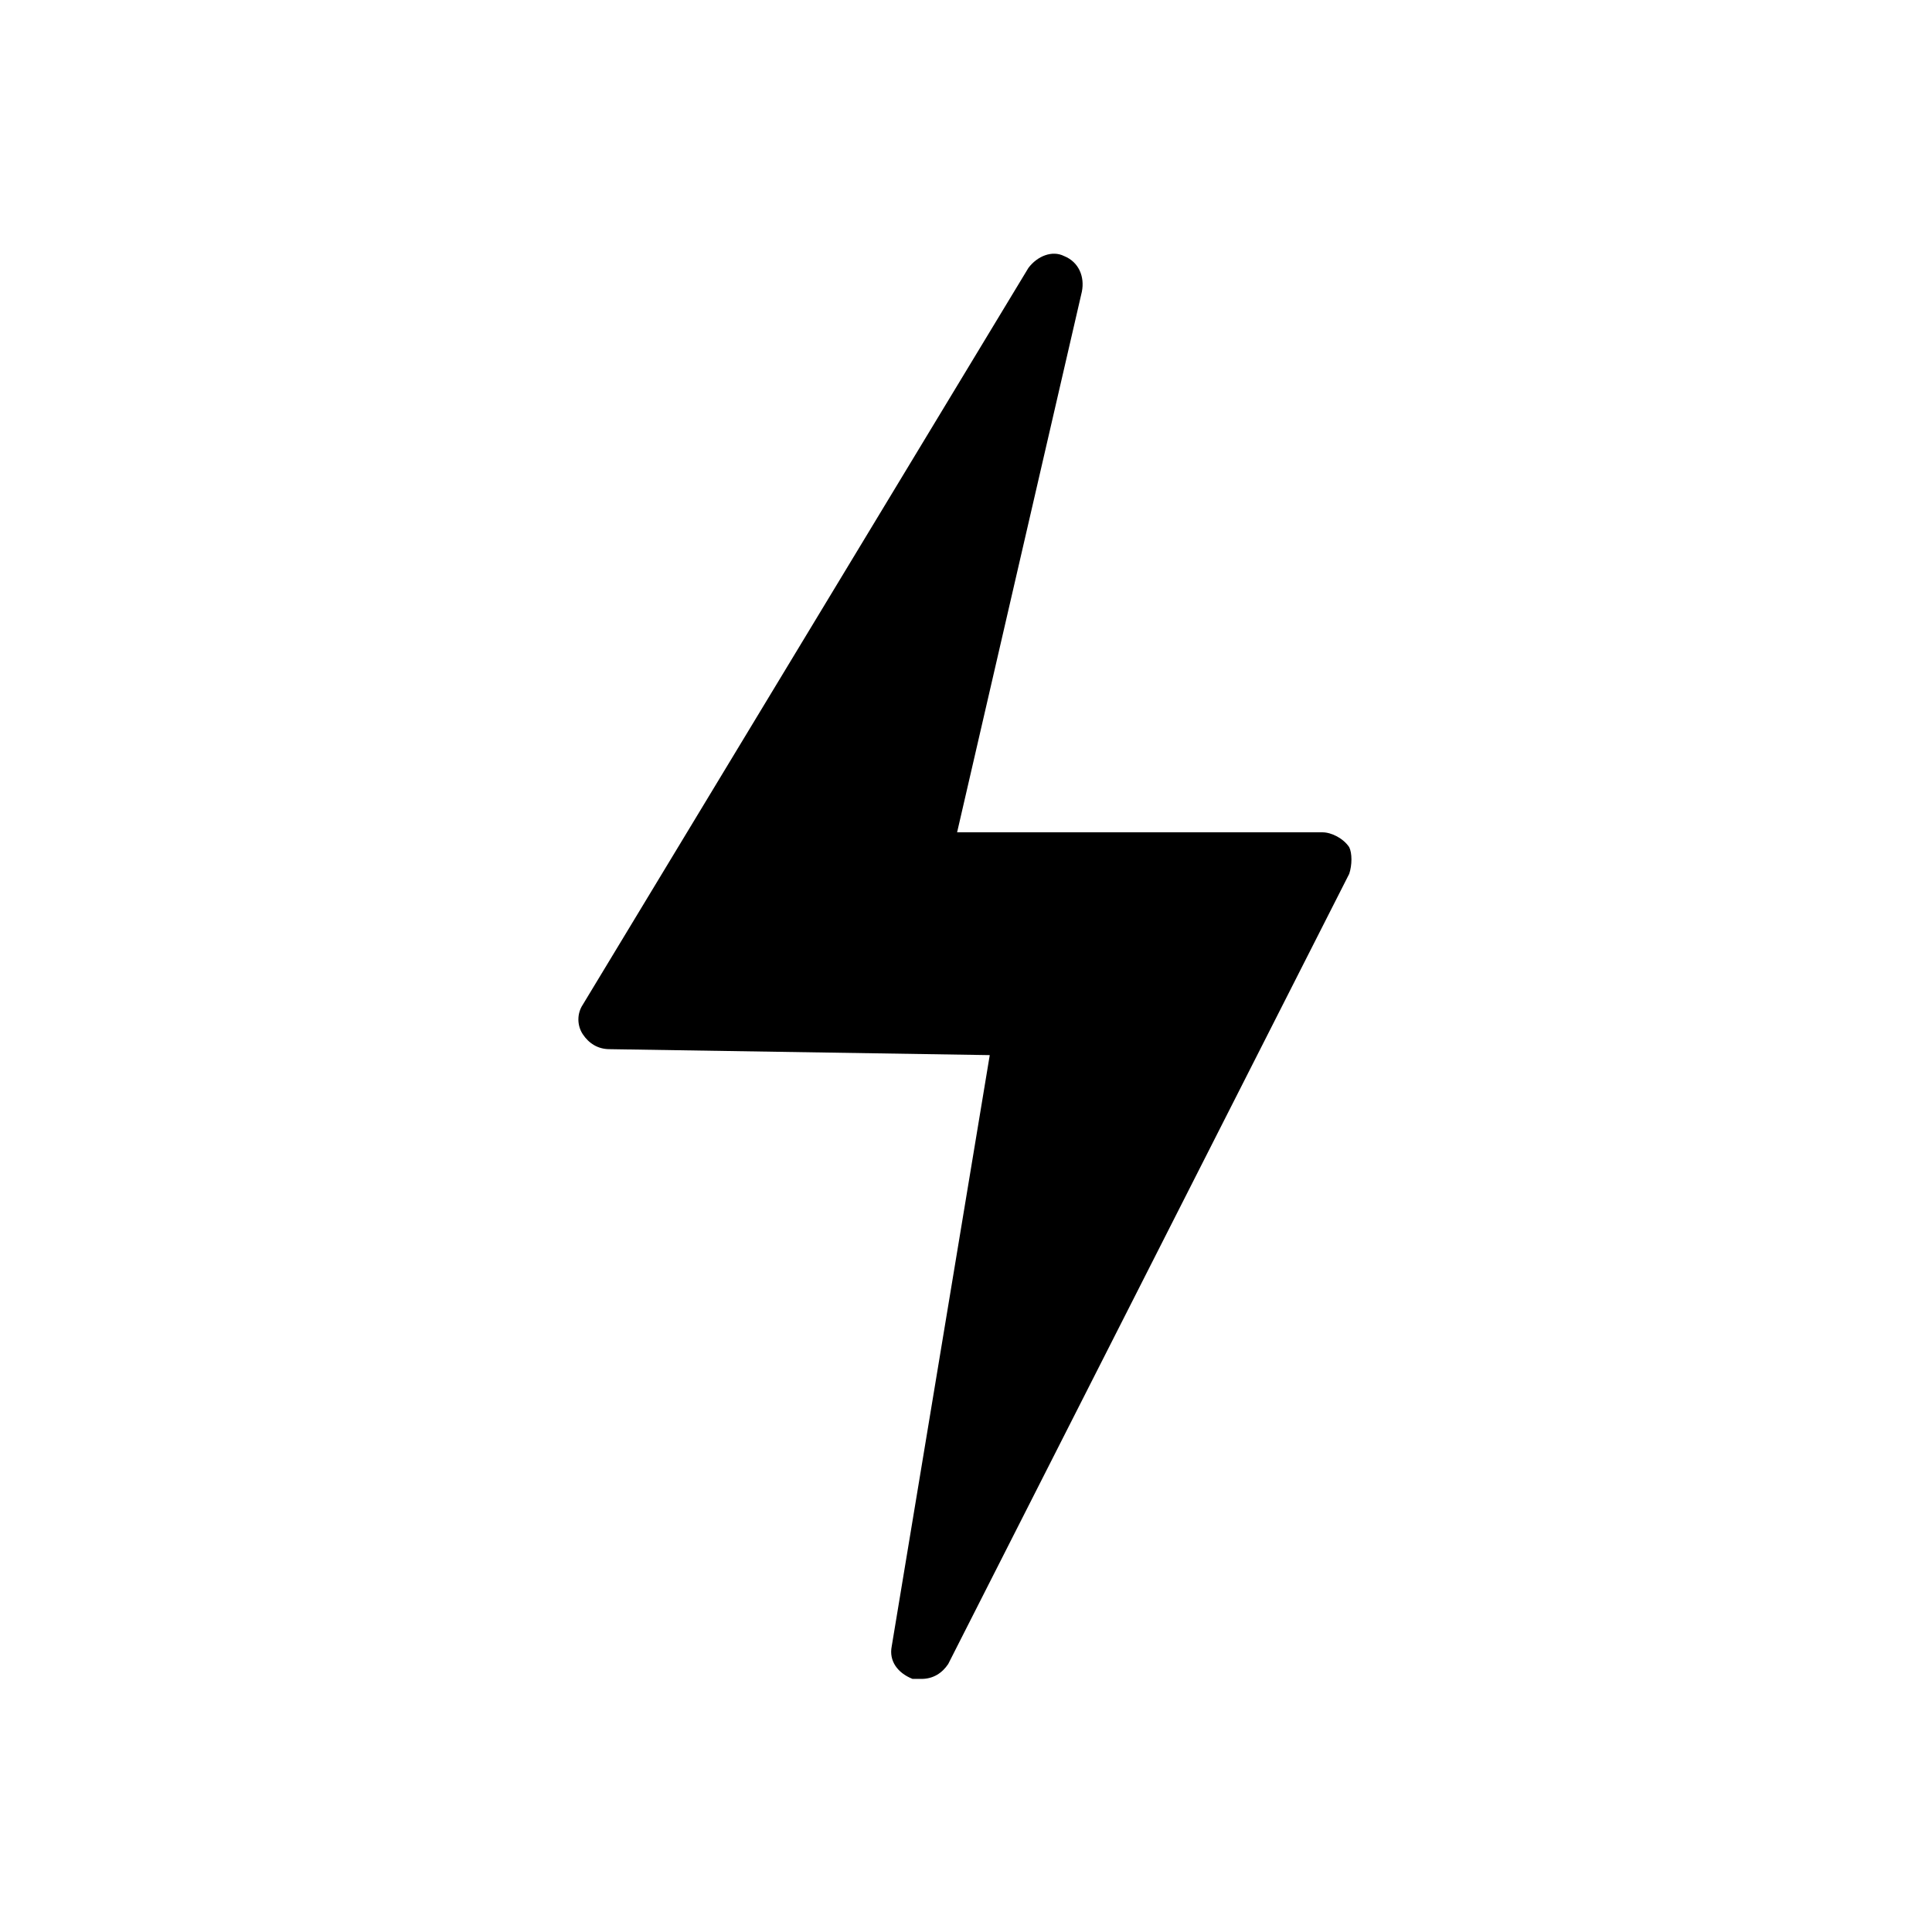
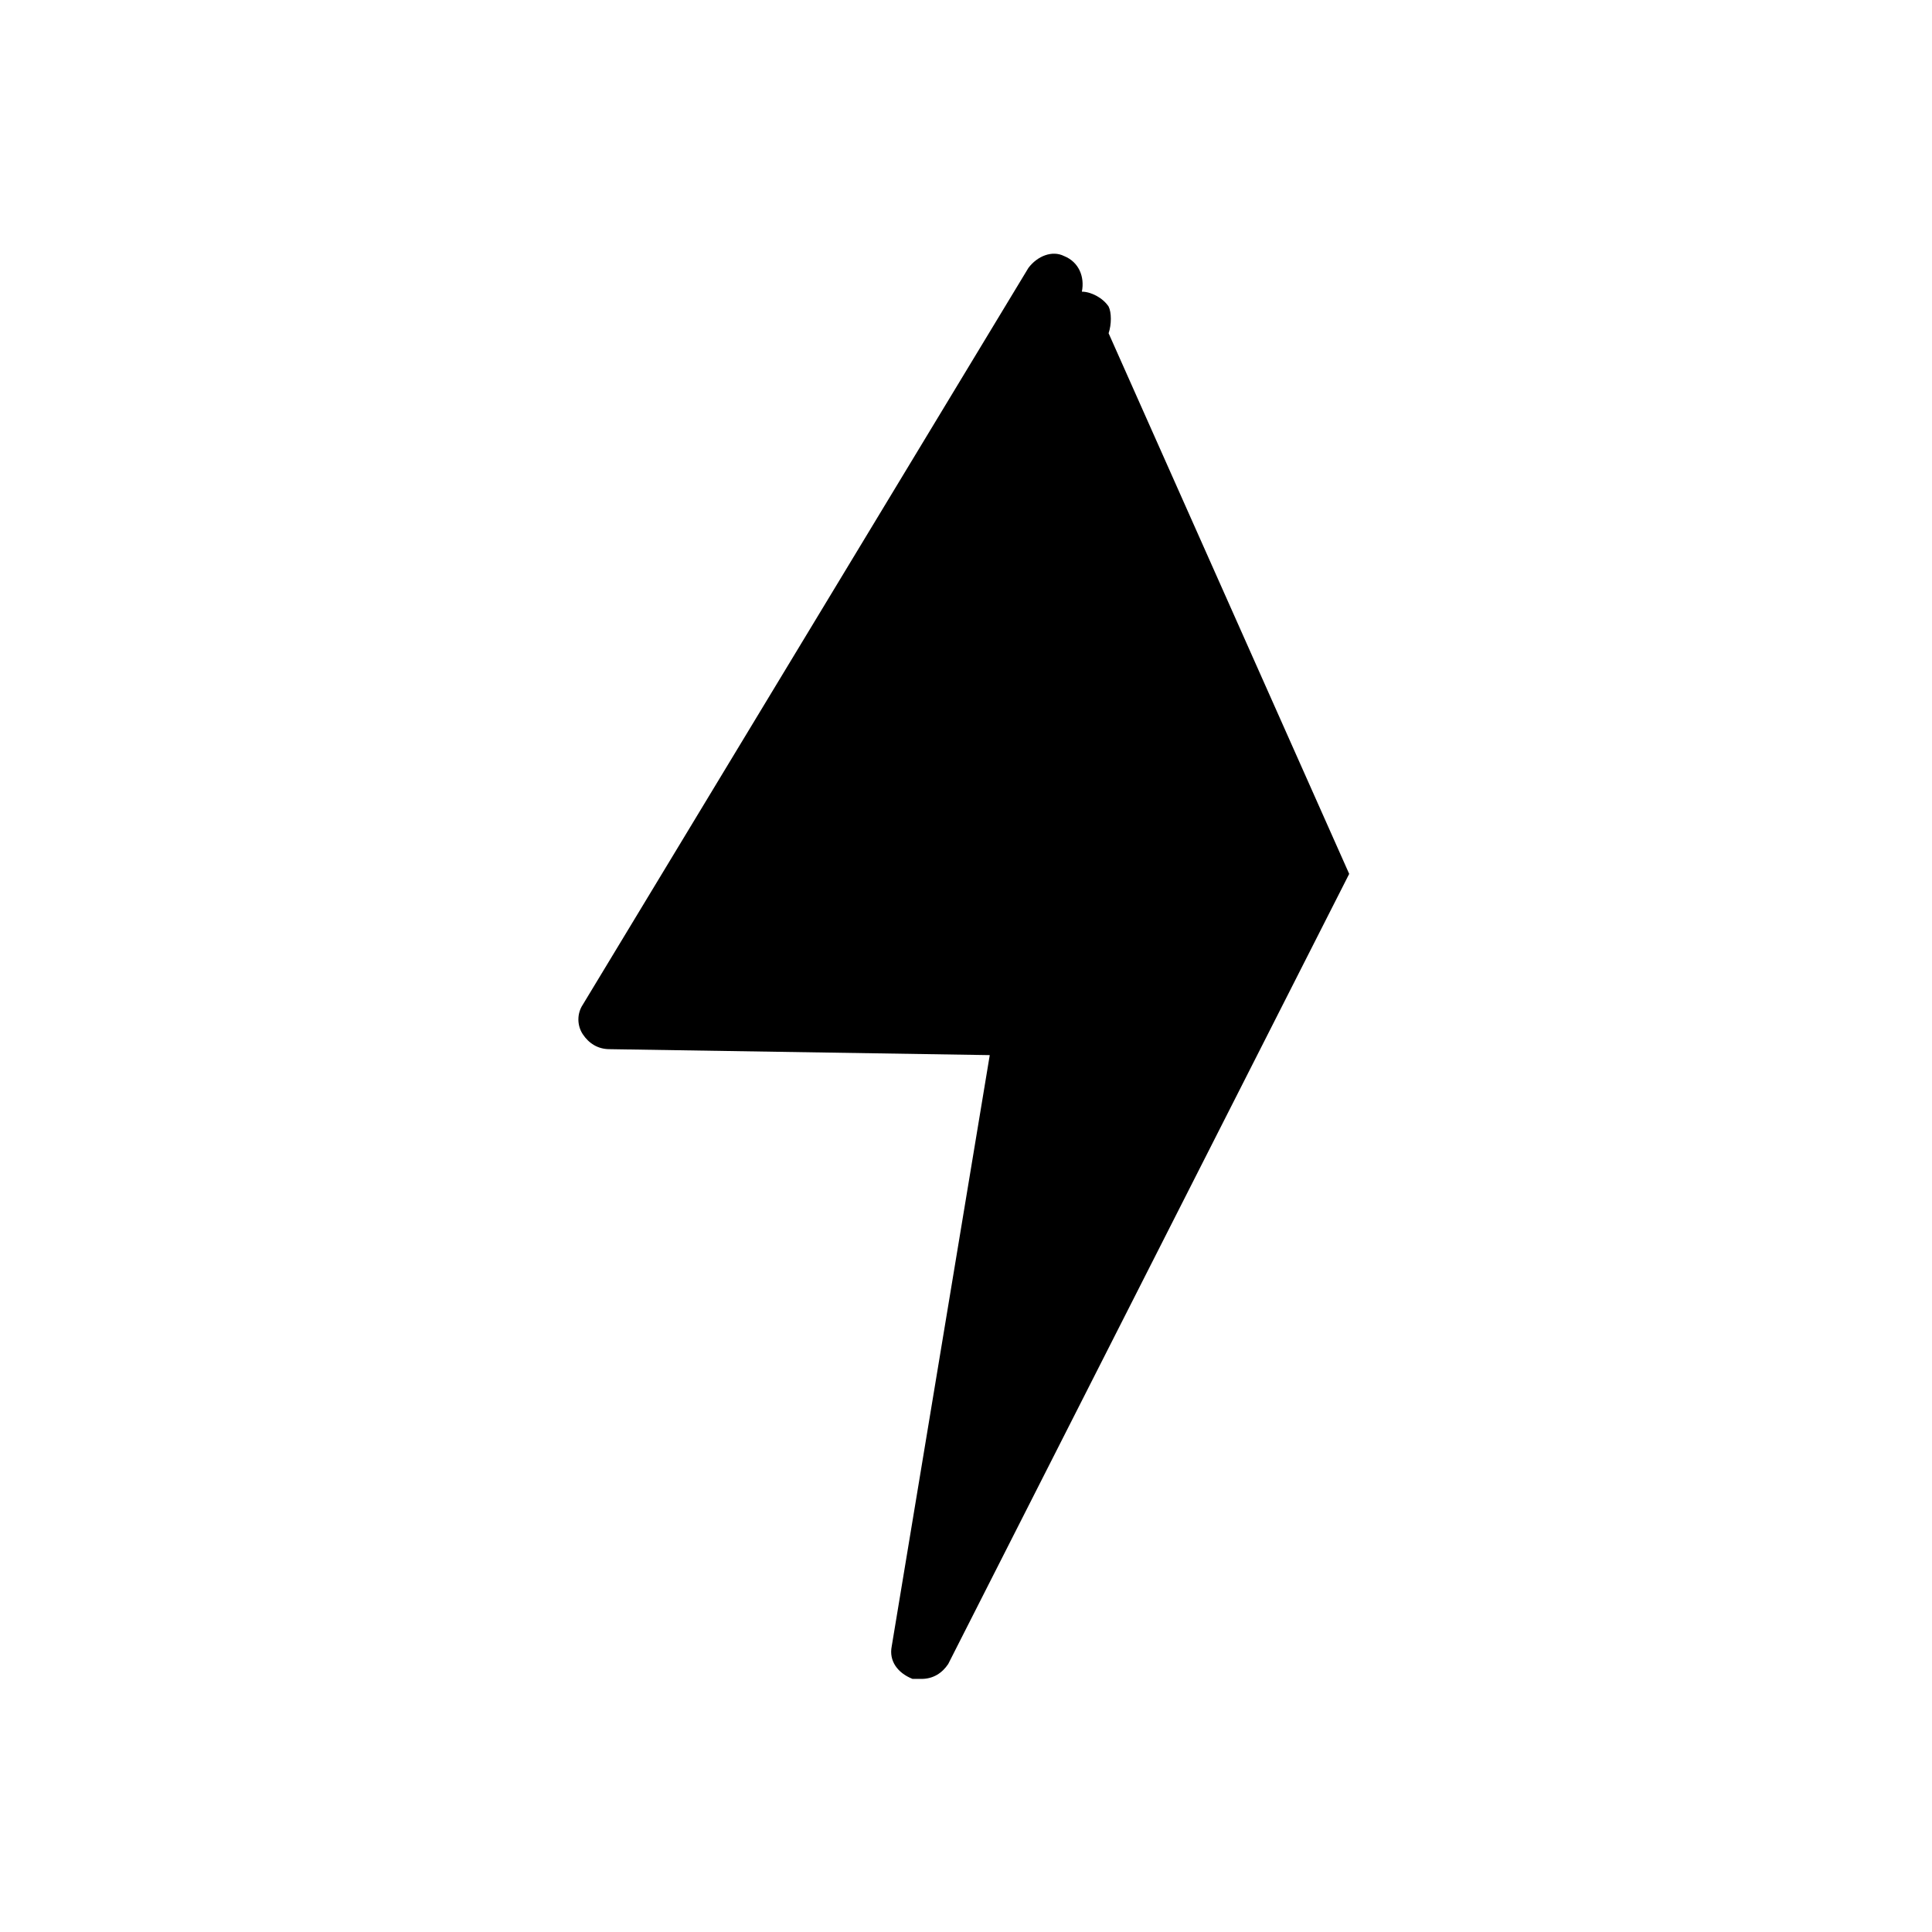
<svg xmlns="http://www.w3.org/2000/svg" fill="#000000" width="800px" height="800px" version="1.1" viewBox="144 144 512 512">
-   <path d="m501.55 375.59-106.27 209.4c-1.574 2.363-3.938 3.938-7.086 3.938h-2.363c-3.938-1.574-6.297-4.723-5.512-8.66l25.977-156.65-100.75-1.578c-3.148 0-5.512-1.574-7.086-3.938-1.574-2.363-1.574-5.512 0-7.871l118.08-195.23c2.363-3.148 6.297-4.723 9.445-3.148 3.938 1.574 5.512 5.512 4.723 9.445l-33.062 143.27 96.824 0.004c2.363 0 5.512 1.574 7.086 3.938 0.789 1.574 0.789 4.723 0 7.082z" />
+   <path d="m501.55 375.59-106.27 209.4c-1.574 2.363-3.938 3.938-7.086 3.938h-2.363c-3.938-1.574-6.297-4.723-5.512-8.66l25.977-156.65-100.75-1.578c-3.148 0-5.512-1.574-7.086-3.938-1.574-2.363-1.574-5.512 0-7.871l118.08-195.23c2.363-3.148 6.297-4.723 9.445-3.148 3.938 1.574 5.512 5.512 4.723 9.445c2.363 0 5.512 1.574 7.086 3.938 0.789 1.574 0.789 4.723 0 7.082z" />
</svg>